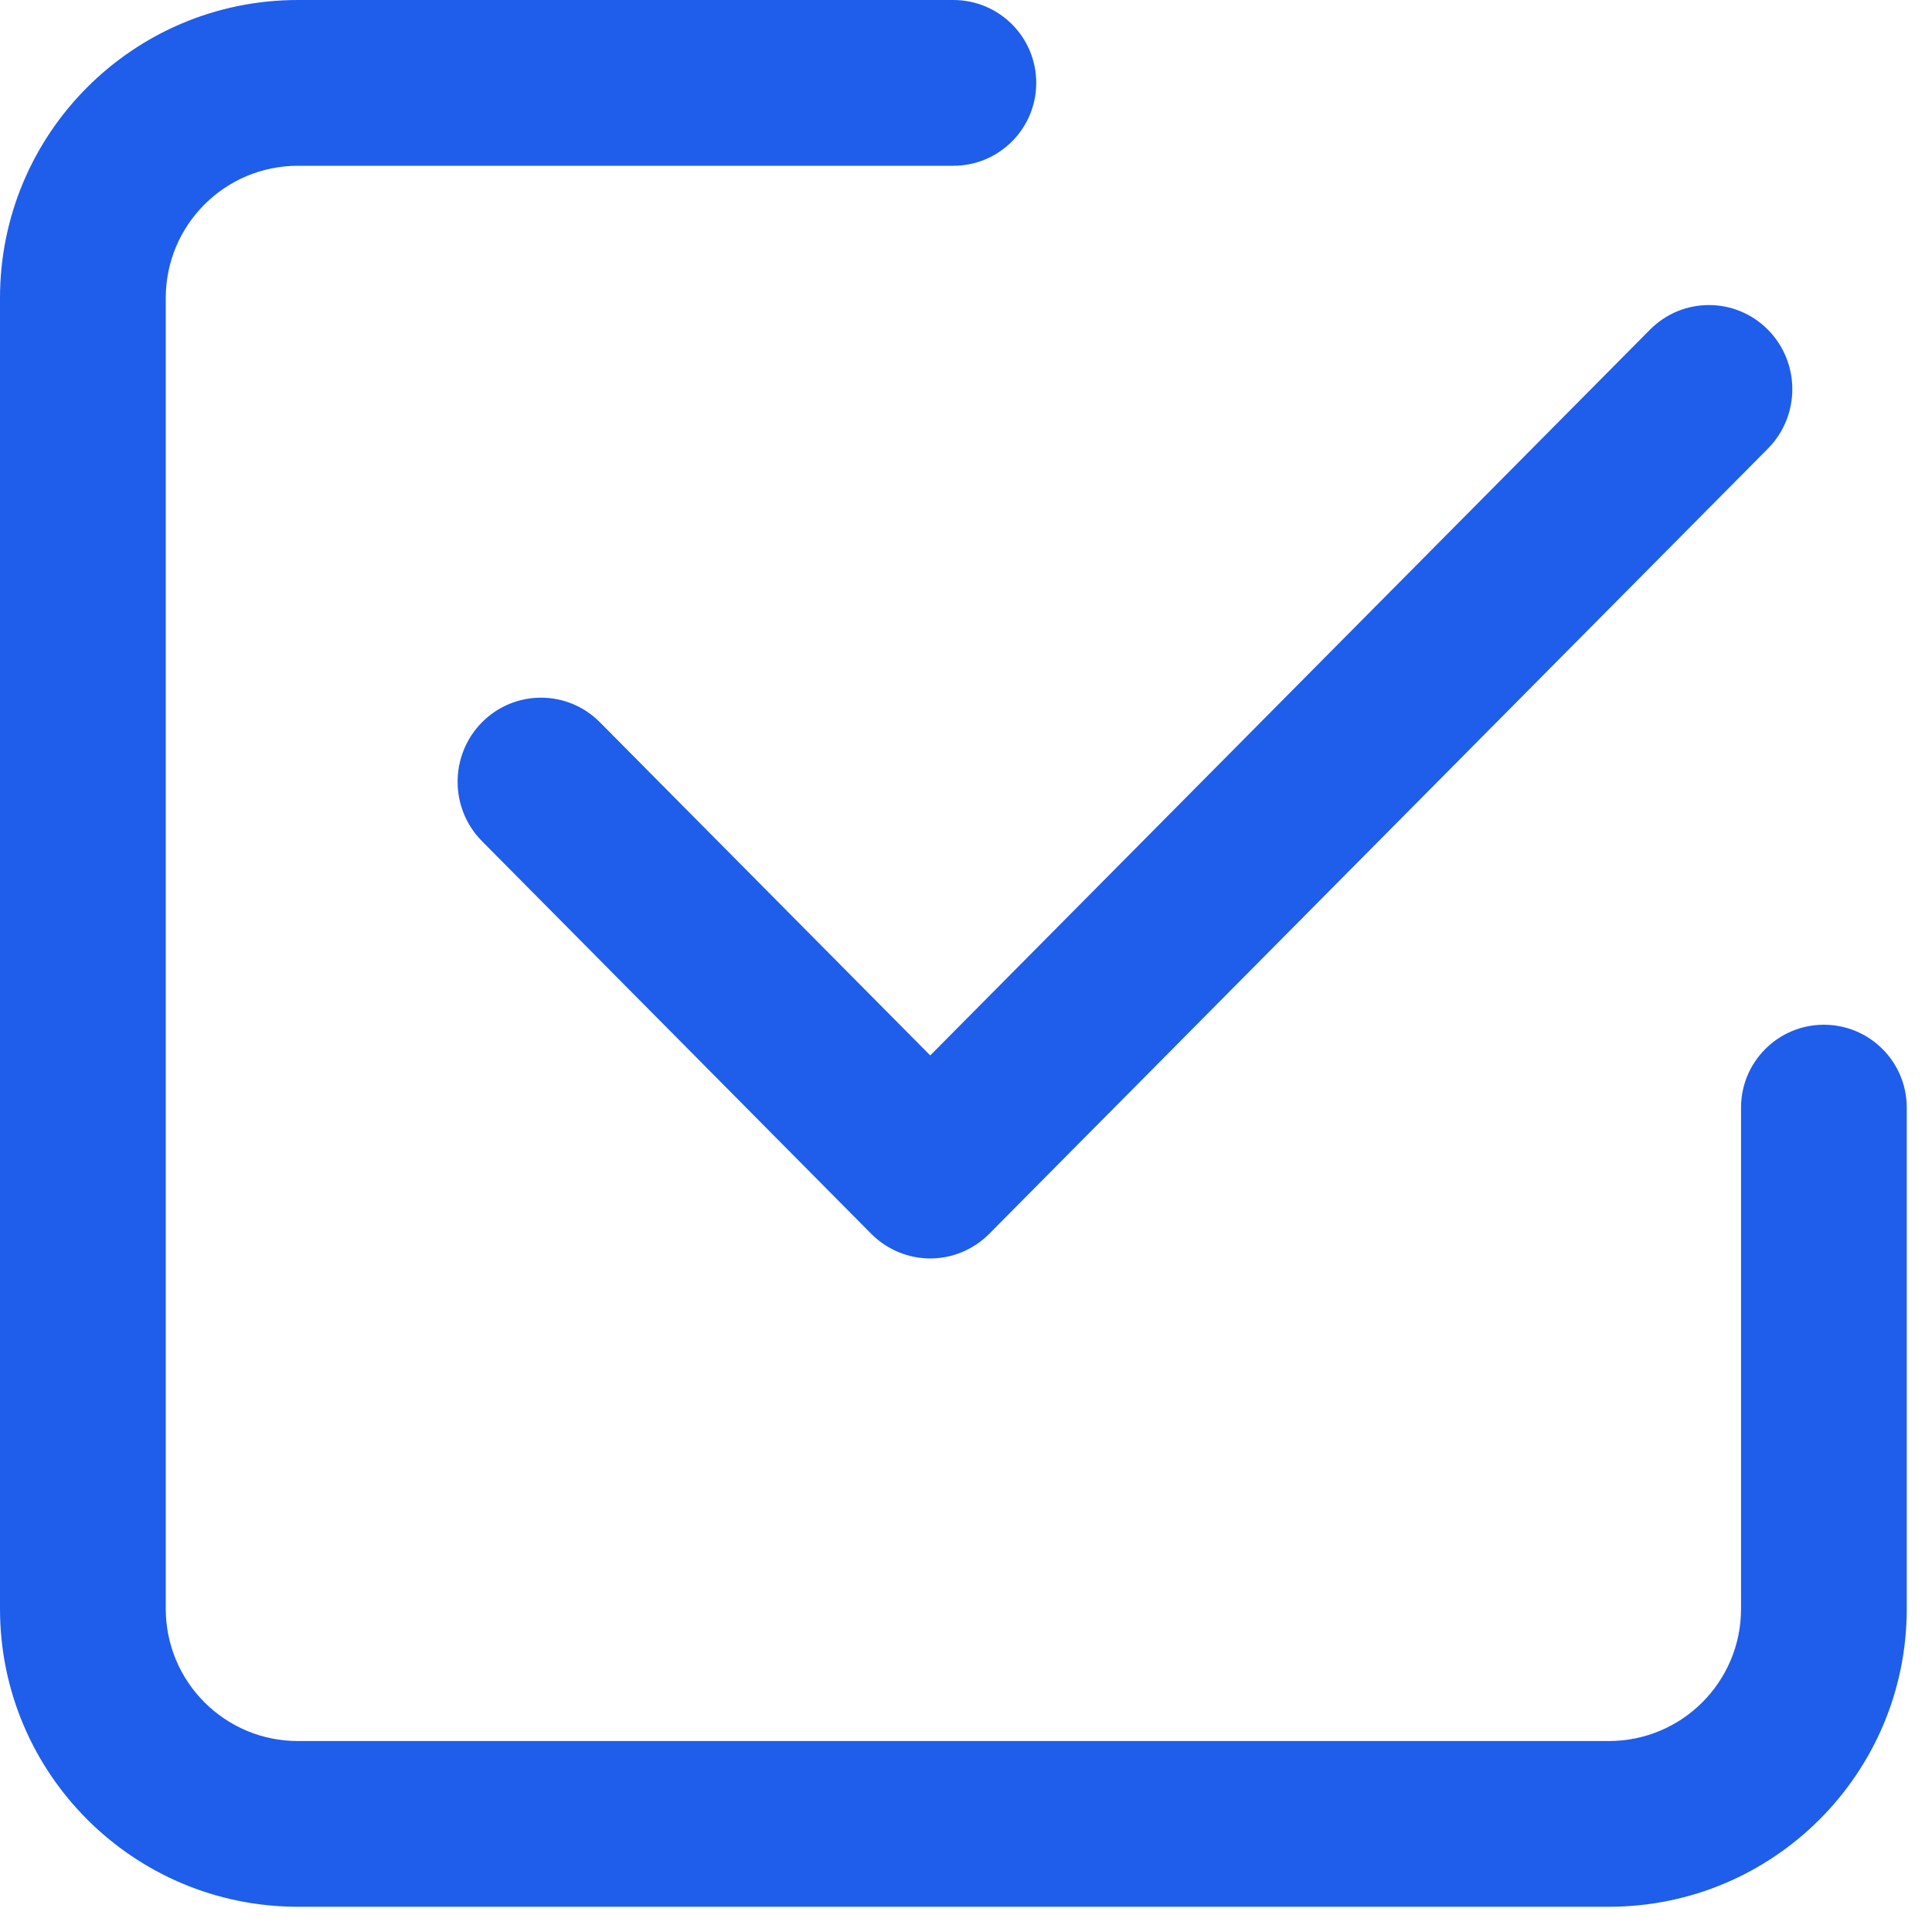
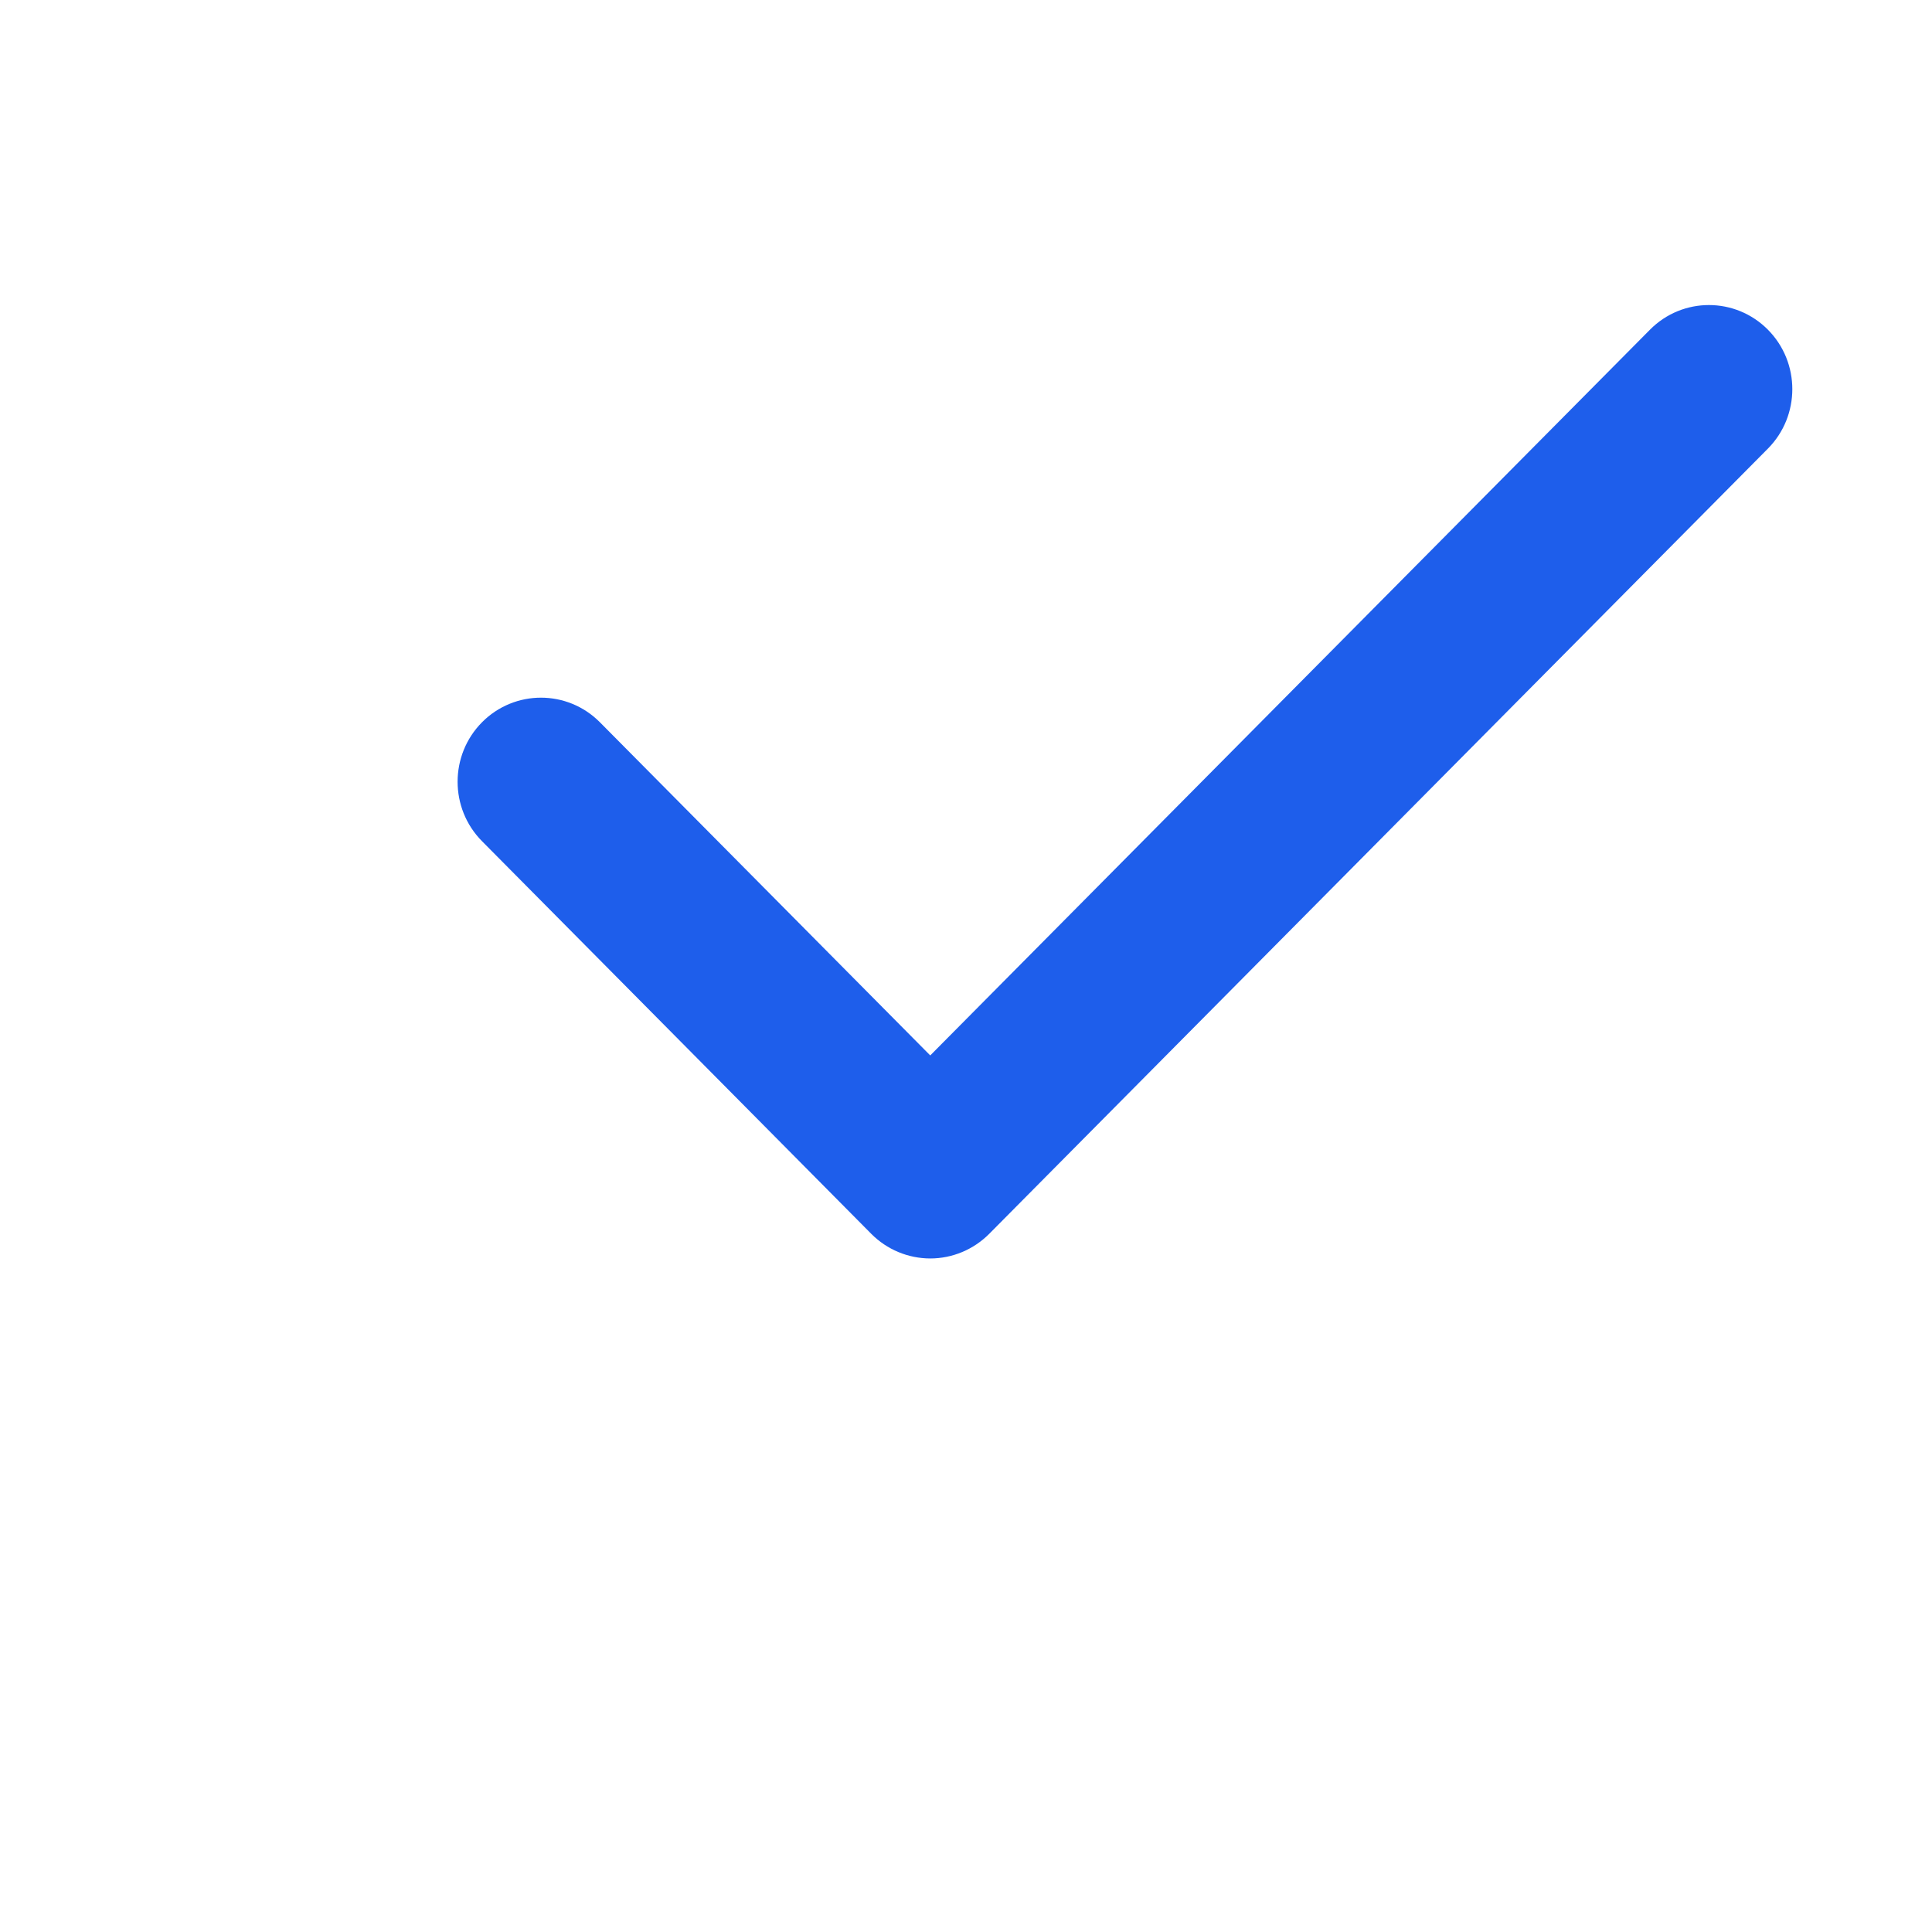
<svg xmlns="http://www.w3.org/2000/svg" width="45" height="45" viewBox="0 0 45 45" fill="none">
  <path fill-rule="evenodd" clip-rule="evenodd" d="M41.178 7.679C41.936 8.444 41.936 9.684 41.178 10.449L23.041 28.738C22.676 29.105 22.182 29.312 21.667 29.312C21.152 29.311 20.657 29.105 20.293 28.738L11.227 19.593C10.469 18.828 10.469 17.588 11.227 16.823C11.986 16.059 13.216 16.059 13.974 16.824L21.667 24.583L38.431 7.679C39.189 6.914 40.419 6.914 41.178 7.679Z" fill="#1E5EEB" />
-   <path fill-rule="evenodd" clip-rule="evenodd" d="M6.94 3.861C5.239 3.861 3.861 5.239 3.861 6.94V37.473C3.861 39.174 5.239 40.552 6.94 40.552H37.473C39.174 40.552 40.552 39.174 40.552 37.473V25.799C40.552 24.732 41.416 23.868 42.482 23.868C43.548 23.868 44.412 24.732 44.412 25.799V37.473C44.412 41.306 41.306 44.412 37.473 44.412H6.94C3.106 44.412 0 41.306 0 37.473V6.94C0 3.106 3.106 0 6.94 0H22.206C23.272 0 24.136 0.864 24.136 1.93C24.136 2.996 23.272 3.861 22.206 3.861H6.94Z" fill="#1E5EEB" />
</svg>